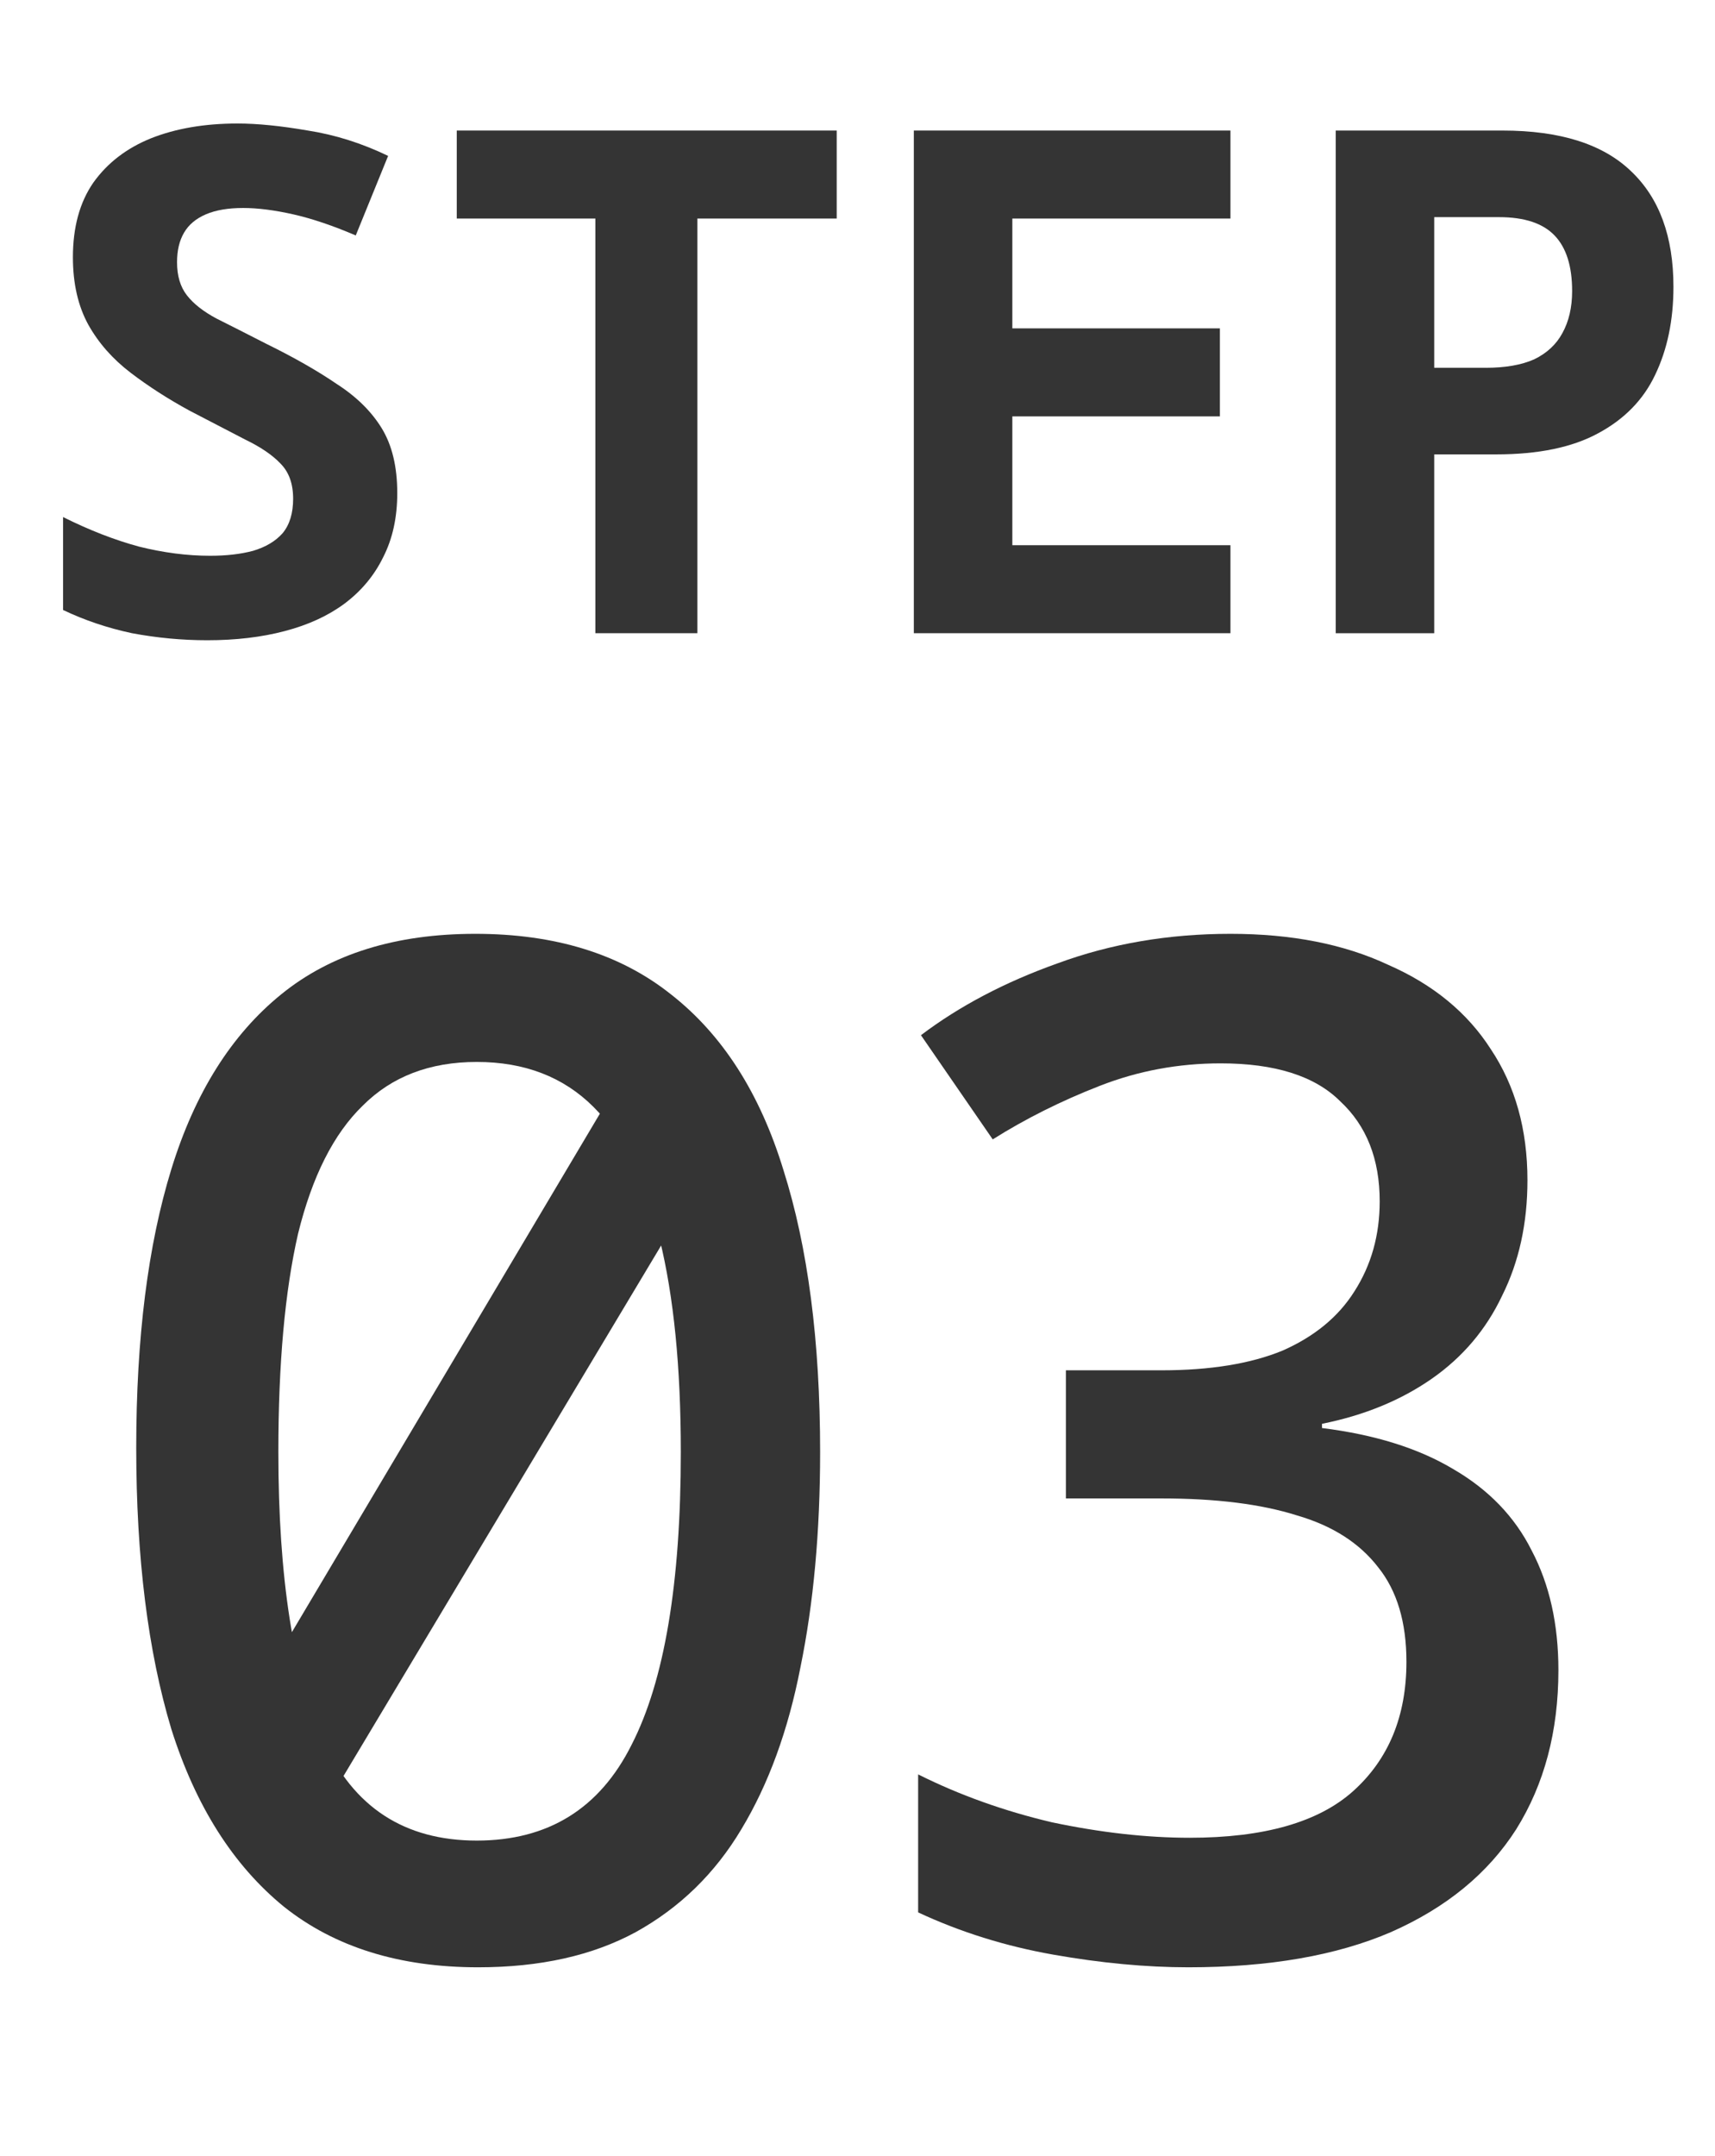
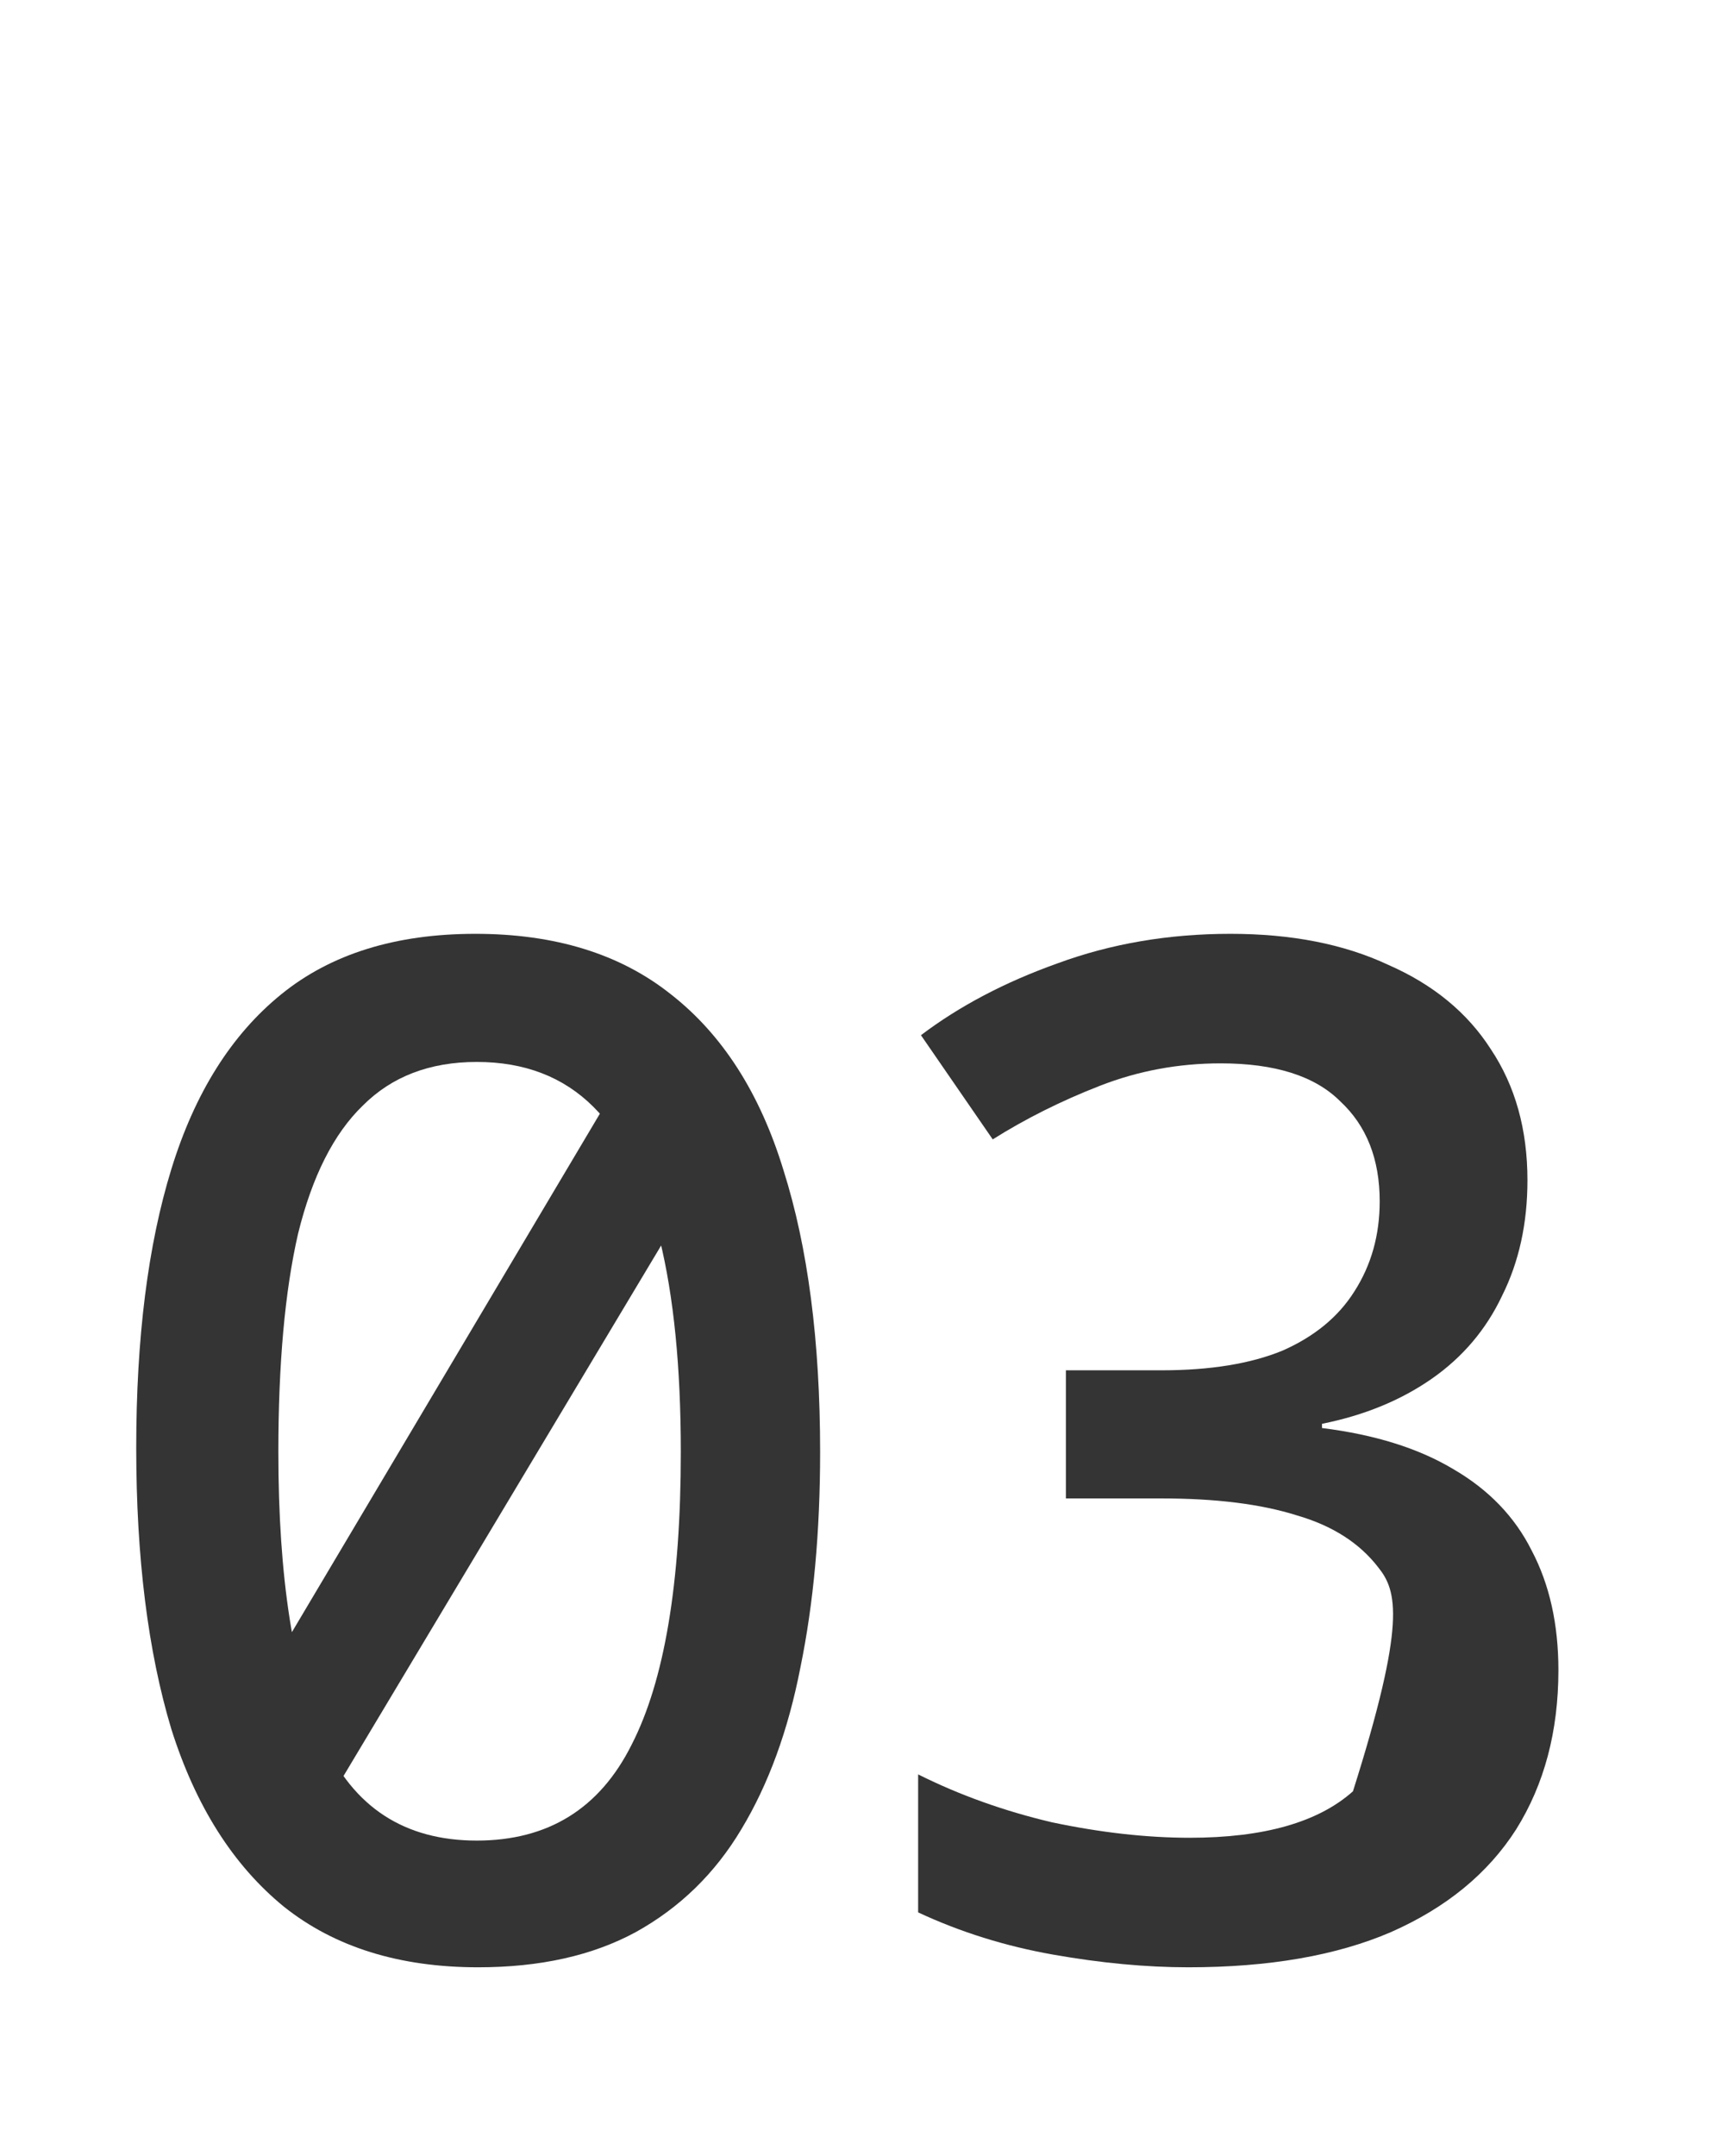
<svg xmlns="http://www.w3.org/2000/svg" width="39" height="49" viewBox="0 0 39 49" fill="none">
-   <path d="M30.375 14.391V2.967H34.167C35.479 2.967 36.455 3.276 37.095 3.895C37.735 4.503 38.055 5.377 38.055 6.519C38.055 7.276 37.916 7.943 37.639 8.519C37.372 9.084 36.94 9.527 36.343 9.847C35.756 10.167 34.983 10.327 34.023 10.327H32.615V14.391H30.375ZM33.783 8.359C34.231 8.359 34.599 8.295 34.887 8.167C35.175 8.028 35.388 7.831 35.527 7.575C35.676 7.308 35.751 6.988 35.751 6.615C35.751 6.049 35.618 5.628 35.351 5.351C35.084 5.073 34.663 4.935 34.087 4.935H32.615V8.359H33.783Z" fill="#343434" />
-   <path d="M20.781 14.391V2.967H27.981V4.967H23.021V7.463H27.741V9.463H23.021V12.391H27.981V14.391H20.781Z" fill="#343434" />
-   <path d="M13.539 14.391V4.967H10.387V2.967H19.027V4.967H15.859V14.391H13.539Z" fill="#343434" />
-   <path d="M4.714 14.551C4.138 14.551 3.567 14.497 3.002 14.391C2.447 14.273 1.924 14.097 1.434 13.863V11.751C2.031 12.049 2.607 12.273 3.162 12.423C3.716 12.561 4.255 12.631 4.778 12.631C5.151 12.631 5.476 12.593 5.754 12.519C6.042 12.433 6.266 12.3 6.426 12.119C6.586 11.927 6.666 11.665 6.666 11.335C6.666 10.993 6.57 10.727 6.378 10.535C6.196 10.343 5.93 10.161 5.578 9.991C5.226 9.809 4.804 9.591 4.314 9.335C3.823 9.068 3.375 8.78 2.97 8.471C2.564 8.161 2.244 7.799 2.01 7.383C1.775 6.956 1.658 6.444 1.658 5.847C1.658 5.164 1.812 4.599 2.122 4.151C2.442 3.703 2.879 3.367 3.434 3.143C3.999 2.919 4.655 2.807 5.402 2.807C5.85 2.807 6.383 2.86 7.002 2.967C7.62 3.063 8.228 3.255 8.826 3.543L8.09 5.351C7.567 5.127 7.092 4.967 6.666 4.871C6.239 4.775 5.86 4.727 5.53 4.727C5.188 4.727 4.906 4.775 4.682 4.871C4.458 4.967 4.292 5.105 4.186 5.287C4.079 5.468 4.026 5.692 4.026 5.959C4.026 6.268 4.1 6.519 4.25 6.711C4.399 6.903 4.623 7.079 4.922 7.239C5.22 7.388 5.599 7.58 6.058 7.815C6.687 8.124 7.22 8.428 7.658 8.727C8.106 9.015 8.447 9.351 8.682 9.735C8.916 10.119 9.034 10.609 9.034 11.207C9.034 11.761 8.927 12.247 8.714 12.663C8.511 13.079 8.218 13.431 7.834 13.719C7.46 13.996 7.007 14.204 6.474 14.343C5.951 14.481 5.364 14.551 4.714 14.551Z" fill="#343434" />
-   <path d="M27.023 44.711C26.063 44.711 25.039 44.615 23.951 44.423C22.863 44.231 21.839 43.911 20.879 43.463V40.327C21.818 40.796 22.831 41.159 23.919 41.415C25.028 41.649 26.074 41.767 27.055 41.767C28.74 41.767 29.978 41.415 30.767 40.711C31.578 39.985 31.983 39.004 31.983 37.767C31.983 36.871 31.77 36.156 31.343 35.623C30.916 35.068 30.298 34.673 29.487 34.439C28.676 34.183 27.652 34.055 26.415 34.055H24.239V31.143H26.415C27.524 31.143 28.442 30.993 29.167 30.695C29.892 30.375 30.436 29.927 30.799 29.351C31.183 28.753 31.375 28.071 31.375 27.303C31.375 26.343 31.076 25.585 30.479 25.031C29.903 24.455 28.996 24.167 27.759 24.167C26.799 24.167 25.882 24.337 25.007 24.679C24.132 25.02 23.322 25.425 22.575 25.895L20.943 23.527C21.818 22.865 22.852 22.321 24.047 21.895C25.263 21.447 26.575 21.223 27.983 21.223C29.37 21.223 30.564 21.457 31.567 21.927C32.591 22.375 33.37 23.015 33.903 23.847C34.458 24.679 34.735 25.671 34.735 26.823C34.735 27.804 34.543 28.679 34.159 29.447C33.796 30.215 33.263 30.844 32.559 31.335C31.855 31.825 31.023 32.167 30.063 32.359V32.455C31.258 32.604 32.25 32.913 33.039 33.383C33.85 33.852 34.447 34.471 34.831 35.239C35.236 36.007 35.439 36.913 35.439 37.959C35.439 39.345 35.119 40.551 34.479 41.575C33.839 42.577 32.89 43.356 31.631 43.911C30.394 44.444 28.858 44.711 27.023 44.711Z" fill="#343434" />
+   <path d="M27.023 44.711C26.063 44.711 25.039 44.615 23.951 44.423C22.863 44.231 21.839 43.911 20.879 43.463V40.327C21.818 40.796 22.831 41.159 23.919 41.415C25.028 41.649 26.074 41.767 27.055 41.767C28.74 41.767 29.978 41.415 30.767 40.711C31.983 36.871 31.77 36.156 31.343 35.623C30.916 35.068 30.298 34.673 29.487 34.439C28.676 34.183 27.652 34.055 26.415 34.055H24.239V31.143H26.415C27.524 31.143 28.442 30.993 29.167 30.695C29.892 30.375 30.436 29.927 30.799 29.351C31.183 28.753 31.375 28.071 31.375 27.303C31.375 26.343 31.076 25.585 30.479 25.031C29.903 24.455 28.996 24.167 27.759 24.167C26.799 24.167 25.882 24.337 25.007 24.679C24.132 25.02 23.322 25.425 22.575 25.895L20.943 23.527C21.818 22.865 22.852 22.321 24.047 21.895C25.263 21.447 26.575 21.223 27.983 21.223C29.37 21.223 30.564 21.457 31.567 21.927C32.591 22.375 33.37 23.015 33.903 23.847C34.458 24.679 34.735 25.671 34.735 26.823C34.735 27.804 34.543 28.679 34.159 29.447C33.796 30.215 33.263 30.844 32.559 31.335C31.855 31.825 31.023 32.167 30.063 32.359V32.455C31.258 32.604 32.25 32.913 33.039 33.383C33.85 33.852 34.447 34.471 34.831 35.239C35.236 36.007 35.439 36.913 35.439 37.959C35.439 39.345 35.119 40.551 34.479 41.575C33.839 42.577 32.89 43.356 31.631 43.911C30.394 44.444 28.858 44.711 27.023 44.711Z" fill="#343434" />
  <path d="M10.874 44.711C9.082 44.711 7.61 44.252 6.458 43.335C5.306 42.396 4.452 41.052 3.898 39.303C3.364 37.532 3.098 35.399 3.098 32.903C3.098 30.407 3.364 28.295 3.898 26.567C4.431 24.839 5.263 23.516 6.394 22.599C7.524 21.681 8.996 21.223 10.81 21.223C12.623 21.223 14.106 21.681 15.258 22.599C16.431 23.516 17.284 24.849 17.818 26.599C18.372 28.348 18.65 30.481 18.65 32.999C18.65 34.812 18.5 36.444 18.202 37.895C17.924 39.324 17.476 40.551 16.858 41.575C16.26 42.577 15.46 43.356 14.458 43.911C13.476 44.444 12.282 44.711 10.874 44.711ZM7.354 41.127L5.306 39.335L14.074 24.583L15.962 26.759L7.354 41.127ZM10.842 41.831C12.463 41.831 13.636 41.105 14.362 39.655C15.108 38.204 15.482 35.985 15.482 32.999C15.482 31.079 15.322 29.468 15.002 28.167C14.682 26.844 14.18 25.841 13.498 25.159C12.815 24.476 11.93 24.135 10.842 24.135C9.775 24.135 8.911 24.465 8.25 25.127C7.588 25.767 7.098 26.737 6.778 28.039C6.479 29.34 6.33 30.993 6.33 32.999C6.33 35.857 6.671 38.044 7.354 39.559C8.036 41.073 9.199 41.831 10.842 41.831Z" fill="#343434" />
</svg>